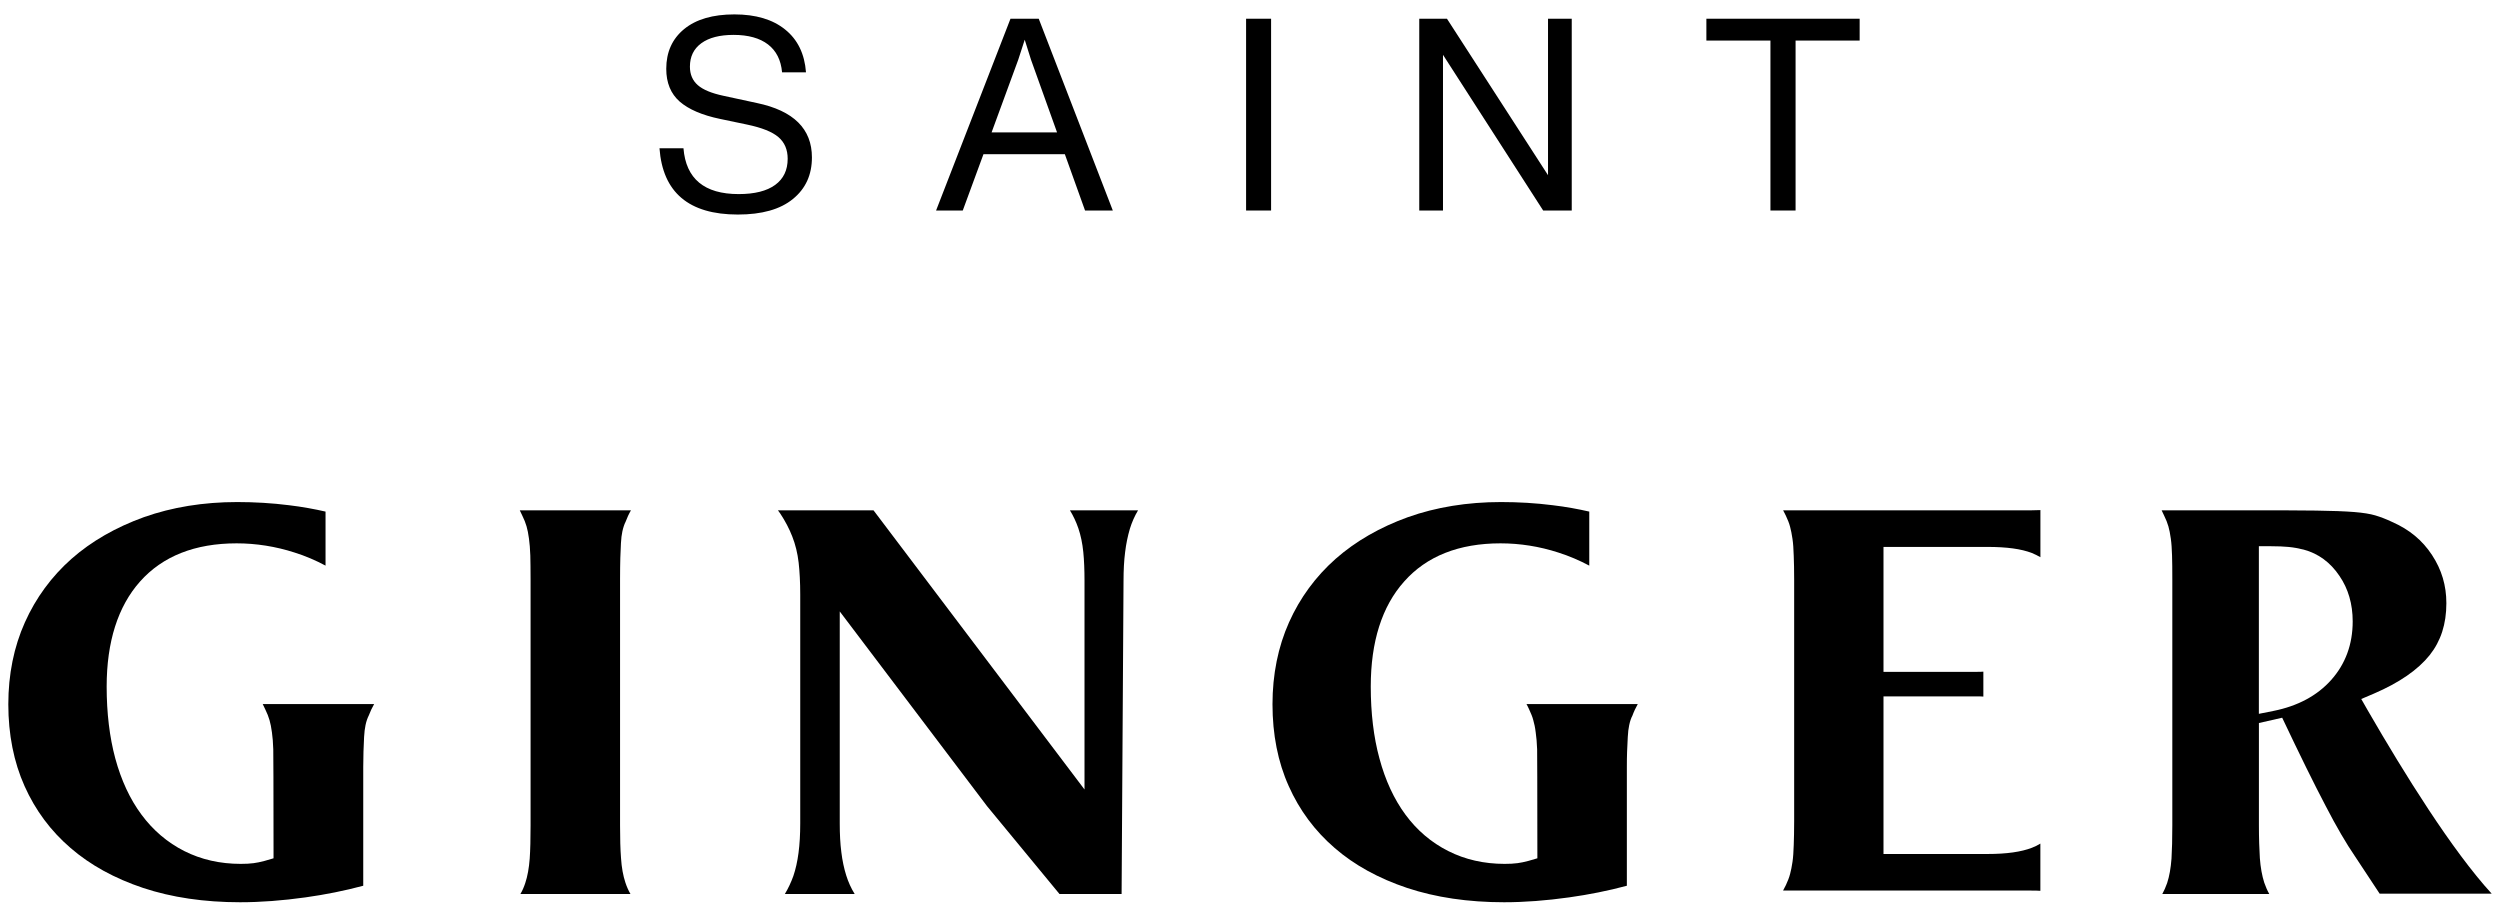
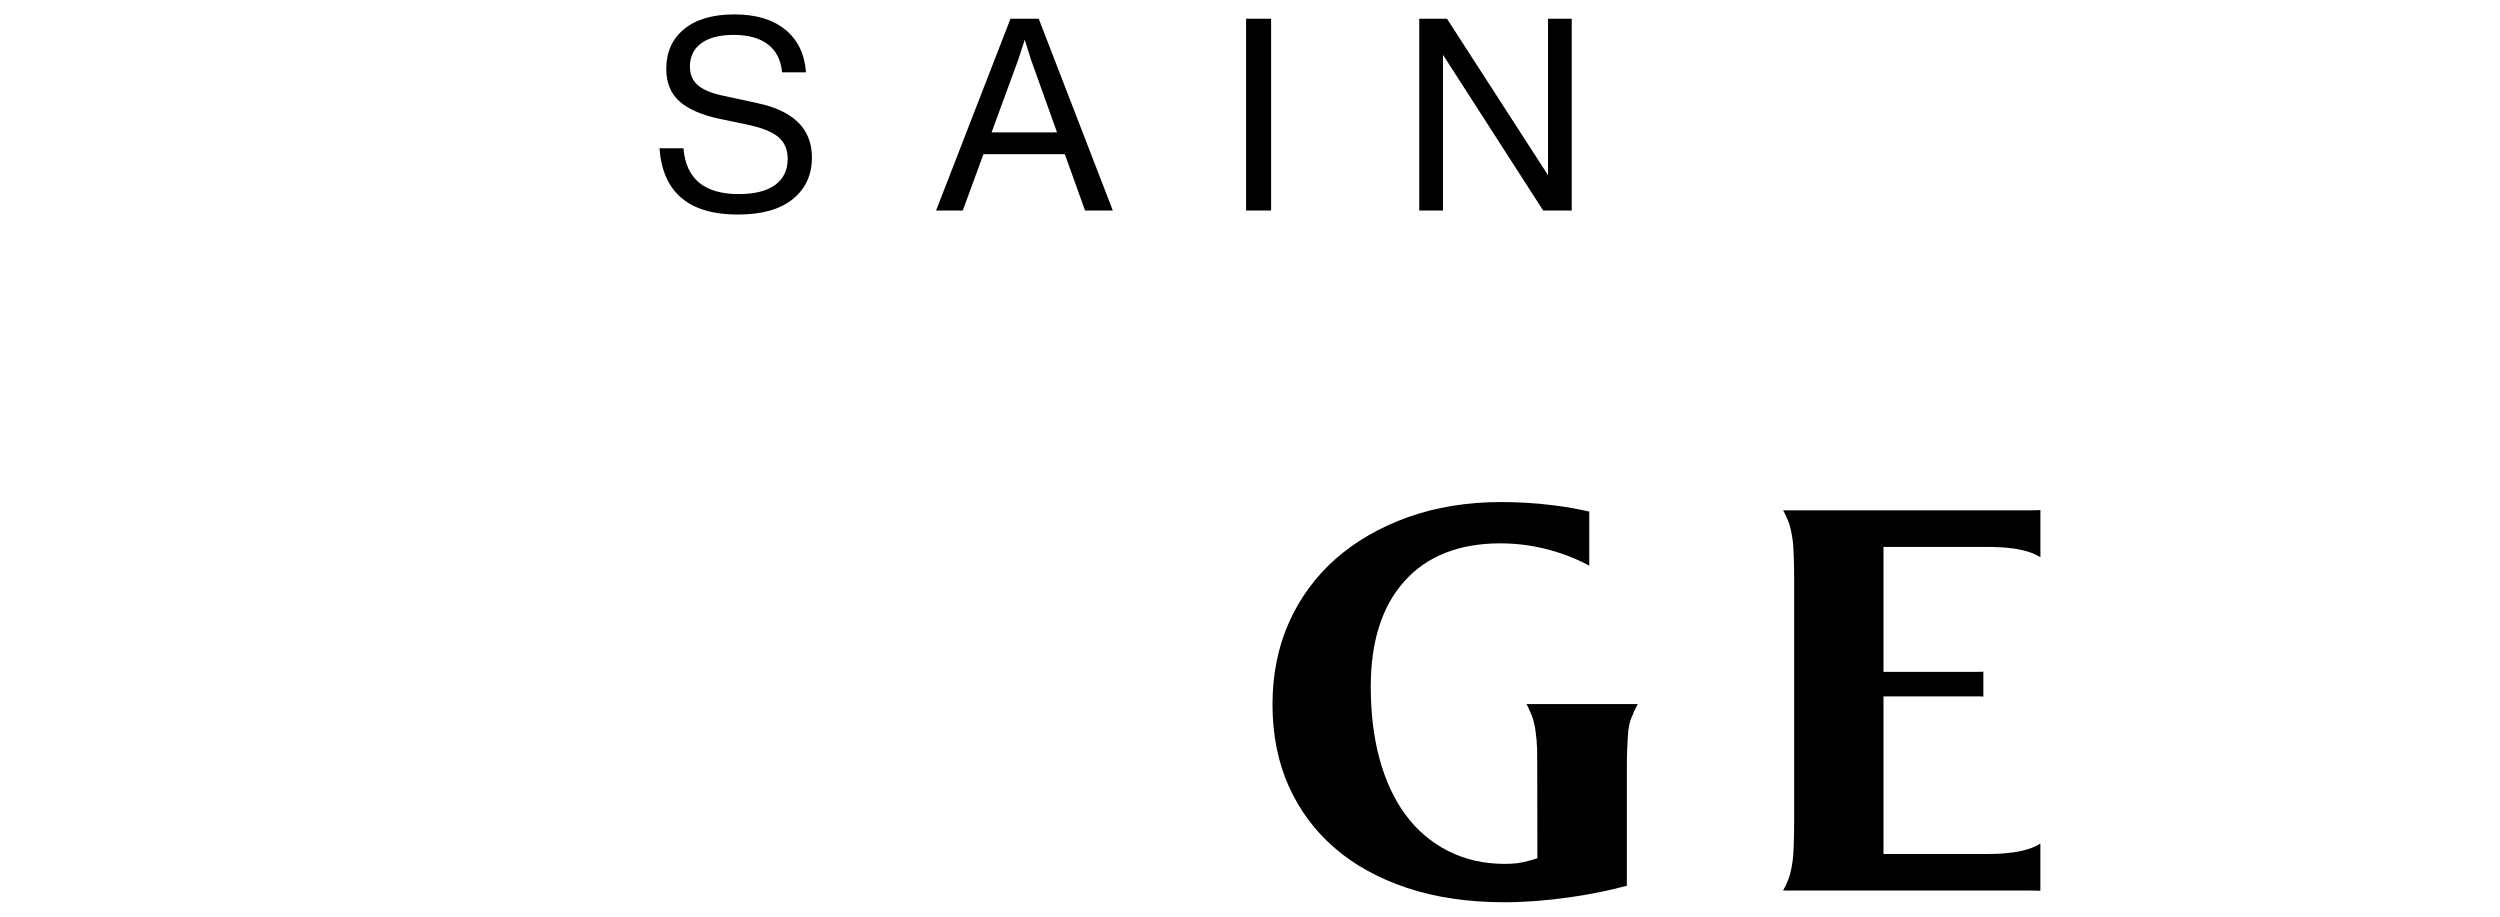
<svg xmlns="http://www.w3.org/2000/svg" version="1.1" id="Ebene_1" x="0px" y="0px" width="300px" height="110px" viewBox="0 97.5 300 110" enable-background="new 0 97.5 300 110" xml:space="preserve">
  <g>
    <path d="M88.539,123.245c-5.881,0-9.011-2.653-9.401-7.951h2.878c0.296,3.663,2.508,5.496,6.623,5.496   c1.919,0,3.375-0.367,4.381-1.101c1.003-0.732,1.501-1.777,1.501-3.136c0-1.097-0.367-1.963-1.11-2.6   c-0.744-0.638-2.003-1.136-3.767-1.505l-3.232-0.677c-2.153-0.448-3.769-1.146-4.846-2.078c-1.075-0.947-1.616-2.255-1.616-3.934   c0-2.002,0.713-3.592,2.144-4.769c1.438-1.177,3.446-1.762,6.034-1.762c2.564,0,4.599,0.607,6.086,1.813   c1.499,1.201,2.339,2.917,2.504,5.139h-2.87c-0.131-1.466-0.694-2.585-1.686-3.347c-0.989-0.76-2.371-1.146-4.133-1.146   c-1.66,0-2.953,0.331-3.869,1c-0.917,0.671-1.37,1.604-1.37,2.811c0,0.932,0.319,1.669,0.942,2.216   c0.626,0.552,1.646,0.972,3.062,1.277l4.045,0.874c4.394,0.923,6.592,3.099,6.592,6.527c0,2.088-0.759,3.754-2.285,4.99   C93.63,122.623,91.431,123.245,88.539,123.245" />
    <path d="M133.54,122.768h-3.332l-2.427-6.767h-9.764l-2.487,6.767h-3.203l8.931-23.019h3.391L133.54,122.768 M122.192,104.659   l-3.202,8.73h7.857l-3.129-8.73l-0.751-2.392L122.192,104.659z" />
    <rect x="149.531" y="99.747" width="3" height="23.015" />
    <polyline points="185.762,118.522 185.762,99.747 188.609,99.747 188.609,122.762 185.18,122.762 173.159,104.077 173.159,122.762    170.311,122.762 170.311,99.747 173.635,99.747 185.762,118.522  " />
-     <polyline points="204.766,99.747 223.158,99.747 223.158,102.368 215.469,102.368 215.469,122.762 212.453,122.762    212.453,102.368 204.766,102.368 204.766,99.747  " />
-     <path d="M62.449,204.781c0.229-0.387,0.421-0.822,0.58-1.307c0.274-0.818,0.451-1.811,0.536-2.938   c0.073-1.033,0.104-2.395,0.104-3.998V167c0-1.154-0.014-2.092-0.031-2.84c-0.028-0.791-0.083-1.459-0.16-2.014   c-0.083-0.605-0.175-1.096-0.29-1.479c-0.116-0.406-0.288-0.844-0.522-1.313c-0.088-0.209-0.189-0.416-0.294-0.617h13.346   c-0.246,0.414-0.462,0.881-0.655,1.396c-0.131,0.24-0.278,0.672-0.378,1.133c-0.085,0.383-0.143,0.855-0.173,1.428   c-0.018,0.475-0.044,1.057-0.073,1.748c-0.018,0.695-0.032,1.543-0.032,2.557v29.539c0,1.549,0.032,2.881,0.115,3.932   c0.074,1.145,0.25,2.104,0.525,2.938c0.163,0.494,0.367,0.961,0.61,1.373H62.449" />
-     <path d="M127.139,204.781l-8.685-10.533l-17.684-23.377v25.439c0,1.313,0.061,2.438,0.189,3.434   c0.121,1.02,0.323,1.955,0.583,2.791c0.247,0.791,0.584,1.547,1.019,2.246h-8.378c0.421-0.701,0.758-1.432,1.019-2.16   c0.552-1.619,0.826-3.666,0.826-6.311v-27.479c0-1.447-0.071-2.729-0.189-3.803c-0.129-1.135-0.389-2.186-0.766-3.146   c-0.364-0.934-0.848-1.861-1.446-2.762c-0.096-0.121-0.185-0.26-0.276-0.383h11.469l25.321,33.5v-25.033   c0-1.307-0.046-2.469-0.146-3.461c-0.105-1.047-0.306-2.01-0.596-2.857c-0.267-0.775-0.61-1.498-1.009-2.15h8.178   c-0.419,0.697-0.741,1.434-0.984,2.221c-0.252,0.861-0.452,1.801-0.572,2.82c-0.129,1.008-0.189,2.152-0.189,3.426l-0.231,37.574   h-7.453" />
-     <path d="M259.475,204.781c0.211-0.385,0.41-0.822,0.578-1.307c0.27-0.816,0.444-1.811,0.527-2.938   c0.064-1.033,0.098-2.395,0.098-3.998V167c0-1.154-0.007-2.092-0.033-2.84c-0.025-0.791-0.065-1.459-0.146-2.014   c-0.083-0.605-0.18-1.096-0.291-1.479c-0.115-0.406-0.289-0.844-0.521-1.311c-0.09-0.211-0.196-0.418-0.293-0.619h10.619   c3.318,0,5.945,0.006,7.896,0.033c1.939,0.027,3.482,0.084,4.595,0.174c1.075,0.086,1.921,0.225,2.521,0.402   c0.621,0.182,1.313,0.447,2.045,0.795c2.041,0.898,3.604,2.184,4.768,3.957c1.164,1.77,1.725,3.666,1.725,5.789   c0,2.502-0.664,4.543-2.006,6.232c-1.396,1.746-3.642,3.307-6.693,4.615l-1.516,0.646l0.818,1.43   c4.337,7.508,10.096,16.762,14.838,21.934h-13.445l-2.975-4.508c-1.014-1.479-2.199-3.494-3.518-6.047   c-1.363-2.59-3.109-6.141-5.205-10.563l-2.793,0.637v12.273c0,1.604,0.051,2.891,0.113,3.936c0.086,1.139,0.26,2.102,0.526,2.938   c0.17,0.496,0.373,0.959,0.606,1.371h-12.838 M271.064,183.16l1.767-0.352c2.884-0.58,5.21-1.814,6.897-3.697   c1.72-1.918,2.595-4.281,2.595-7.043c0-2.072-0.529-3.924-1.599-5.473c-1.082-1.607-2.531-2.674-4.281-3.141   c-0.584-0.15-1.219-0.266-1.834-0.322c-0.582-0.055-1.277-0.084-2.067-0.084h-1.478V183.16z" />
    <g>
-       <path d="M28.818,205.77c-4.294,0-8.218-0.578-11.643-1.717c-3.405-1.137-6.342-2.744-8.715-4.803    c-2.369-2.035-4.218-4.52-5.51-7.414c-1.295-2.887-1.952-6.205-1.952-9.82c0-3.582,0.67-6.896,1.991-9.836    c1.314-2.939,3.201-5.502,5.587-7.617c2.405-2.121,5.339-3.793,8.691-5.004c3.386-1.199,7.144-1.813,11.199-1.813    c2.085,0,4.177,0.123,6.206,0.379c1.583,0.188,3.056,0.461,4.393,0.766v6.484c-1.155-0.619-2.404-1.16-3.726-1.574    c-2.258-0.729-4.597-1.1-6.944-1.1c-4.986,0-8.886,1.539-11.592,4.586c-2.652,2.98-4.003,7.227-4.003,12.605    c0,3.17,0.349,6.078,1.035,8.619c0.709,2.613,1.76,4.885,3.14,6.74c1.4,1.896,3.128,3.357,5.139,4.375    c2.02,1.02,4.292,1.539,6.778,1.539c0.581,0,1.105-0.025,1.547-0.086c0.358-0.037,0.812-0.146,1.311-0.271l1.075-0.313v-1.111    c-0.004-7.494-0.018-11.521-0.032-11.961c-0.028-0.787-0.075-1.477-0.159-2.027c-0.076-0.59-0.176-1.082-0.288-1.467    c-0.118-0.404-0.283-0.844-0.516-1.311c-0.098-0.225-0.199-0.43-0.304-0.631h13.372c-0.245,0.428-0.464,0.896-0.655,1.396    c-0.13,0.254-0.286,0.668-0.379,1.129c-0.084,0.389-0.143,0.873-0.173,1.432c-0.026,0.486-0.044,1.07-0.073,1.75    c-0.014,0.521-0.026,1.15-0.028,1.832v14.264c-2.241,0.602-4.567,1.064-6.928,1.395C33.91,205.571,31.267,205.77,28.818,205.77" />
-     </g>
+       </g>
    <path d="M180.488,205.77c-4.299,0-8.203-0.578-11.633-1.717c-3.4-1.137-6.338-2.744-8.703-4.803   c-2.359-2.035-4.215-4.52-5.502-7.414c-1.303-2.891-1.951-6.205-1.951-9.82c0-3.582,0.67-6.896,1.984-9.836   c1.313-2.939,3.201-5.502,5.588-7.617c2.41-2.121,5.328-3.793,8.678-5.004c3.373-1.199,7.129-1.813,11.174-1.813   c2.091,0,4.182,0.123,6.197,0.379c1.595,0.188,3.056,0.461,4.392,0.766v6.484c-1.164-0.619-2.411-1.16-3.726-1.574   c-2.244-0.729-4.576-1.1-6.928-1.1c-4.977,0-8.873,1.539-11.563,4.586c-2.664,2.98-4.004,7.227-4.004,12.605   c0,3.17,0.346,6.078,1.041,8.619c0.7,2.613,1.75,4.885,3.118,6.74c1.396,1.896,3.119,3.357,5.143,4.375   c2.014,1.02,4.285,1.539,6.76,1.539c0.582,0,1.104-0.025,1.545-0.086c0.354-0.037,0.813-0.146,1.311-0.271l1.076-0.313   l-0.002-1.111c0-7.494-0.021-11.521-0.027-11.961c-0.029-0.787-0.087-1.477-0.17-2.027c-0.068-0.59-0.178-1.082-0.289-1.467   c-0.098-0.404-0.291-0.844-0.505-1.311c-0.106-0.225-0.196-0.43-0.313-0.631h13.354c-0.238,0.428-0.466,0.896-0.646,1.396   c-0.144,0.254-0.287,0.668-0.382,1.129c-0.085,0.389-0.146,0.873-0.172,1.432c-0.024,0.486-0.056,1.07-0.082,1.75   c-0.022,0.521-0.026,1.15-0.028,1.832v14.264c-2.236,0.602-4.563,1.064-6.922,1.395C185.561,205.571,182.938,205.77,180.488,205.77   " />
    <path d="M244.844,204.397c-0.293-0.023-0.646-0.029-1.074-0.029h-29.803c0.115-0.207,0.23-0.436,0.346-0.668   c0.207-0.436,0.387-0.895,0.5-1.332c0.11-0.406,0.203-0.877,0.287-1.447c0.08-0.529,0.121-1.201,0.148-2.018   c0.027-0.766,0.051-1.725,0.051-2.877v-28.963c0-1.143-0.021-2.1-0.051-2.859c-0.027-0.832-0.068-1.504-0.15-2.035   c-0.082-0.555-0.175-1.039-0.285-1.445c-0.113-0.441-0.293-0.883-0.523-1.369c-0.096-0.207-0.204-0.416-0.316-0.617h29.803   c0.425,0,0.779-0.016,1.072-0.027v5.656c-0.324-0.189-0.675-0.363-1.021-0.504c-1.279-0.496-3.021-0.732-5.329-0.732h-12.48v14.99   h11.26c0.261,0,0.494-0.002,0.724-0.023v2.992c-0.229-0.02-0.463-0.023-0.724-0.023h-11.26v18.912h12.479   c2.308,0,4.05-0.252,5.325-0.744c0.35-0.129,0.693-0.301,1.021-0.504V204.397" />
  </g>
</svg>